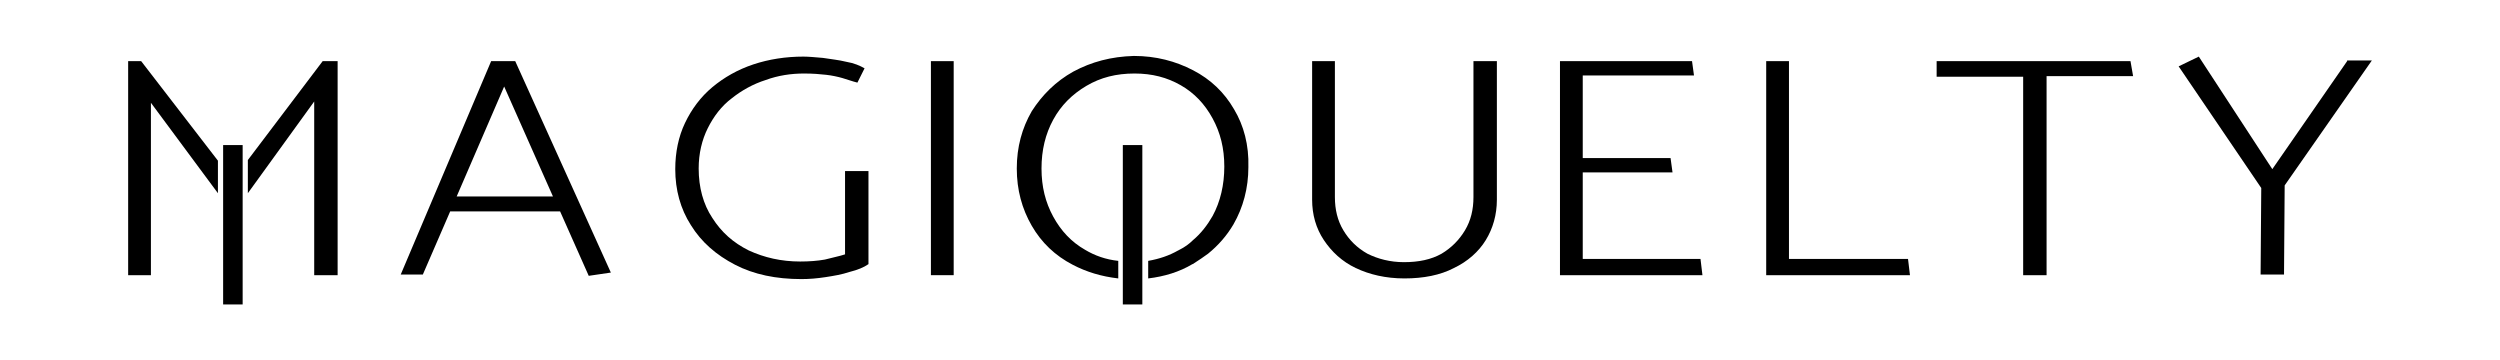
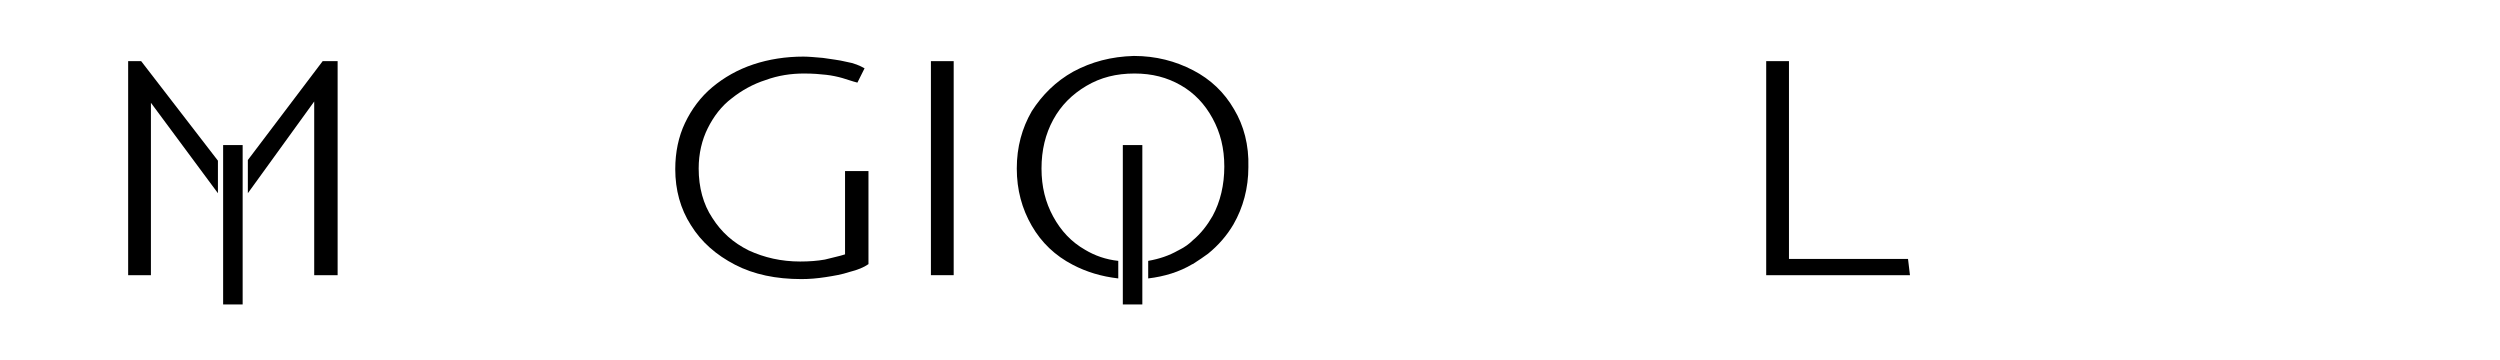
<svg xmlns="http://www.w3.org/2000/svg" version="1.1" id="Warstwa_1" x="0px" y="0px" viewBox="0 0 384.3 55.4" style="enable-background:new 0 0 384.3 55.4;" xml:space="preserve">
  <g>
-     <path d="M79.2,9.4h-3.7L61.6,42.2H65l4.2-9.7h16.9l4.4,9.9l3.4-0.5L79.2,9.4z M70.2,30.2l7.3-16.9L85,30.2H70.2z" />
    <path d="M129.9,26.4l0,12.7c-0.9,0.3-2,0.5-3.1,0.8c-1.1,0.2-2.4,0.3-3.8,0.3c-2.9,0-5.5-0.6-7.9-1.7c-2.4-1.2-4.2-2.8-5.6-5   c-1.4-2.1-2.1-4.7-2.1-7.6c0-2.3,0.5-4.4,1.4-6.2c0.9-1.8,2.1-3.4,3.7-4.6c1.5-1.2,3.3-2.2,5.2-2.8c1.9-0.7,3.9-1,5.9-1   c1.4,0,2.5,0.1,3.4,0.2c0.9,0.1,1.8,0.3,2.5,0.5c0.7,0.2,1.5,0.5,2.3,0.7l1.1-2.2c-0.7-0.4-1.6-0.8-2.8-1c-1.2-0.3-2.4-0.4-3.6-0.6   c-1.2-0.1-2.2-0.2-3-0.2c-2.7,0-5.3,0.4-7.7,1.2c-2.4,0.8-4.5,2-6.3,3.5c-1.8,1.5-3.2,3.4-4.2,5.5c-1,2.1-1.5,4.5-1.5,7.1   c0,3.2,0.8,6.1,2.4,8.6c1.6,2.6,3.9,4.6,6.8,6.1c2.9,1.5,6.3,2.2,10.2,2.2c1.2,0,2.4-0.1,3.7-0.3c1.3-0.2,2.5-0.4,3.7-0.8   c1.2-0.3,2.2-0.7,2.9-1.2l0-14.3H129.9z" />
    <path d="M143.1,9.4v32.9h3.5V9.4H143.1z" />
-     <path d="M226.5,9.4v20.9c0,1.9-0.4,3.6-1.3,5.1c-0.9,1.5-2.1,2.7-3.6,3.6c-1.6,0.9-3.5,1.3-5.8,1.3c-2.1,0-4-0.5-5.6-1.3   c-1.6-0.9-2.8-2.1-3.7-3.6c-0.9-1.5-1.3-3.2-1.3-5.1V9.4h-3.5v21.3c0,2.3,0.6,4.4,1.8,6.2c1.2,1.8,2.8,3.3,4.9,4.3   c2.1,1,4.6,1.6,7.5,1.6c2.9,0,5.5-0.5,7.6-1.6c2.1-1,3.8-2.5,4.9-4.3c1.1-1.8,1.7-3.9,1.7-6.2V9.4H226.5z" />
-     <path d="M261.4,39.8h-18.1V26.5h13.8l-0.3-2.2h-13.5V11.6h17.1l-0.3-2.2h-20.3v32.9h21.9L261.4,39.8z" />
    <path d="M293.3,39.8H275V9.4h-3.5v32.9h22.1L293.3,39.8z" />
-     <path d="M327.5,9.4h-29.8v2.4H311v30.5h3.6V11.7h13.3L327.5,9.4z" />
-     <path d="M360.8,9.4L349.3,26L338,8.7l-3.1,1.5l12.7,18.7l-0.1,13.3h3.6l0.1-13.7l13.4-19.2H360.8z" />
    <g>
      <path d="M189.7,16.8c-1.5-2.6-3.6-4.6-6.3-6c-2.7-1.4-5.7-2.2-9.1-2.2c-3.5,0.1-6.5,0.9-9.3,2.4c-2.7,1.5-4.8,3.6-6.4,6.1    c-1.5,2.6-2.3,5.5-2.3,8.8c0,3.3,0.8,6.2,2.3,8.8c1.5,2.6,3.6,4.6,6.3,6c2.1,1.1,4.4,1.8,7,2.1v-2.7c-1.9-0.2-3.6-0.8-5.1-1.7    c-2.1-1.2-3.7-2.9-4.9-5.1c-1.2-2.2-1.8-4.6-1.8-7.4c0-2.8,0.6-5.3,1.8-7.5c1.2-2.2,2.9-3.9,5.1-5.2c2.2-1.3,4.6-1.9,7.4-1.9    c2.7,0,5,0.6,7.1,1.8c2.1,1.2,3.7,2.9,4.9,5.1c1.2,2.2,1.8,4.6,1.8,7.4c0,2.8-0.6,5.4-1.8,7.6c-0.8,1.4-1.8,2.7-3,3.7    c-0.6,0.6-1.3,1.1-2.1,1.5c-0.1,0-0.1,0.1-0.2,0.1c-1.4,0.8-2.9,1.3-4.6,1.6v2.7c2.5-0.3,4.8-1,6.8-2.2c0.1,0,0.2-0.1,0.2-0.1    c0.8-0.5,1.5-1,2.2-1.5c1.6-1.3,2.9-2.8,3.9-4.5c1.5-2.6,2.3-5.6,2.3-8.8C192,22.3,191.2,19.3,189.7,16.8z" />
      <rect x="172.6" y="22.3" width="3" height="24.5" />
    </g>
    <g>
      <path d="M49.6,9.4L38.1,24.6v5.1l10.2-14.1v26.7h3.6V9.4H49.6z M21.7,9.4h-2v32.9h3.5V15.8l10.3,13.9v-5L21.7,9.4z" />
      <rect x="34.3" y="22.3" width="3" height="24.5" />
    </g>
  </g>
</svg>